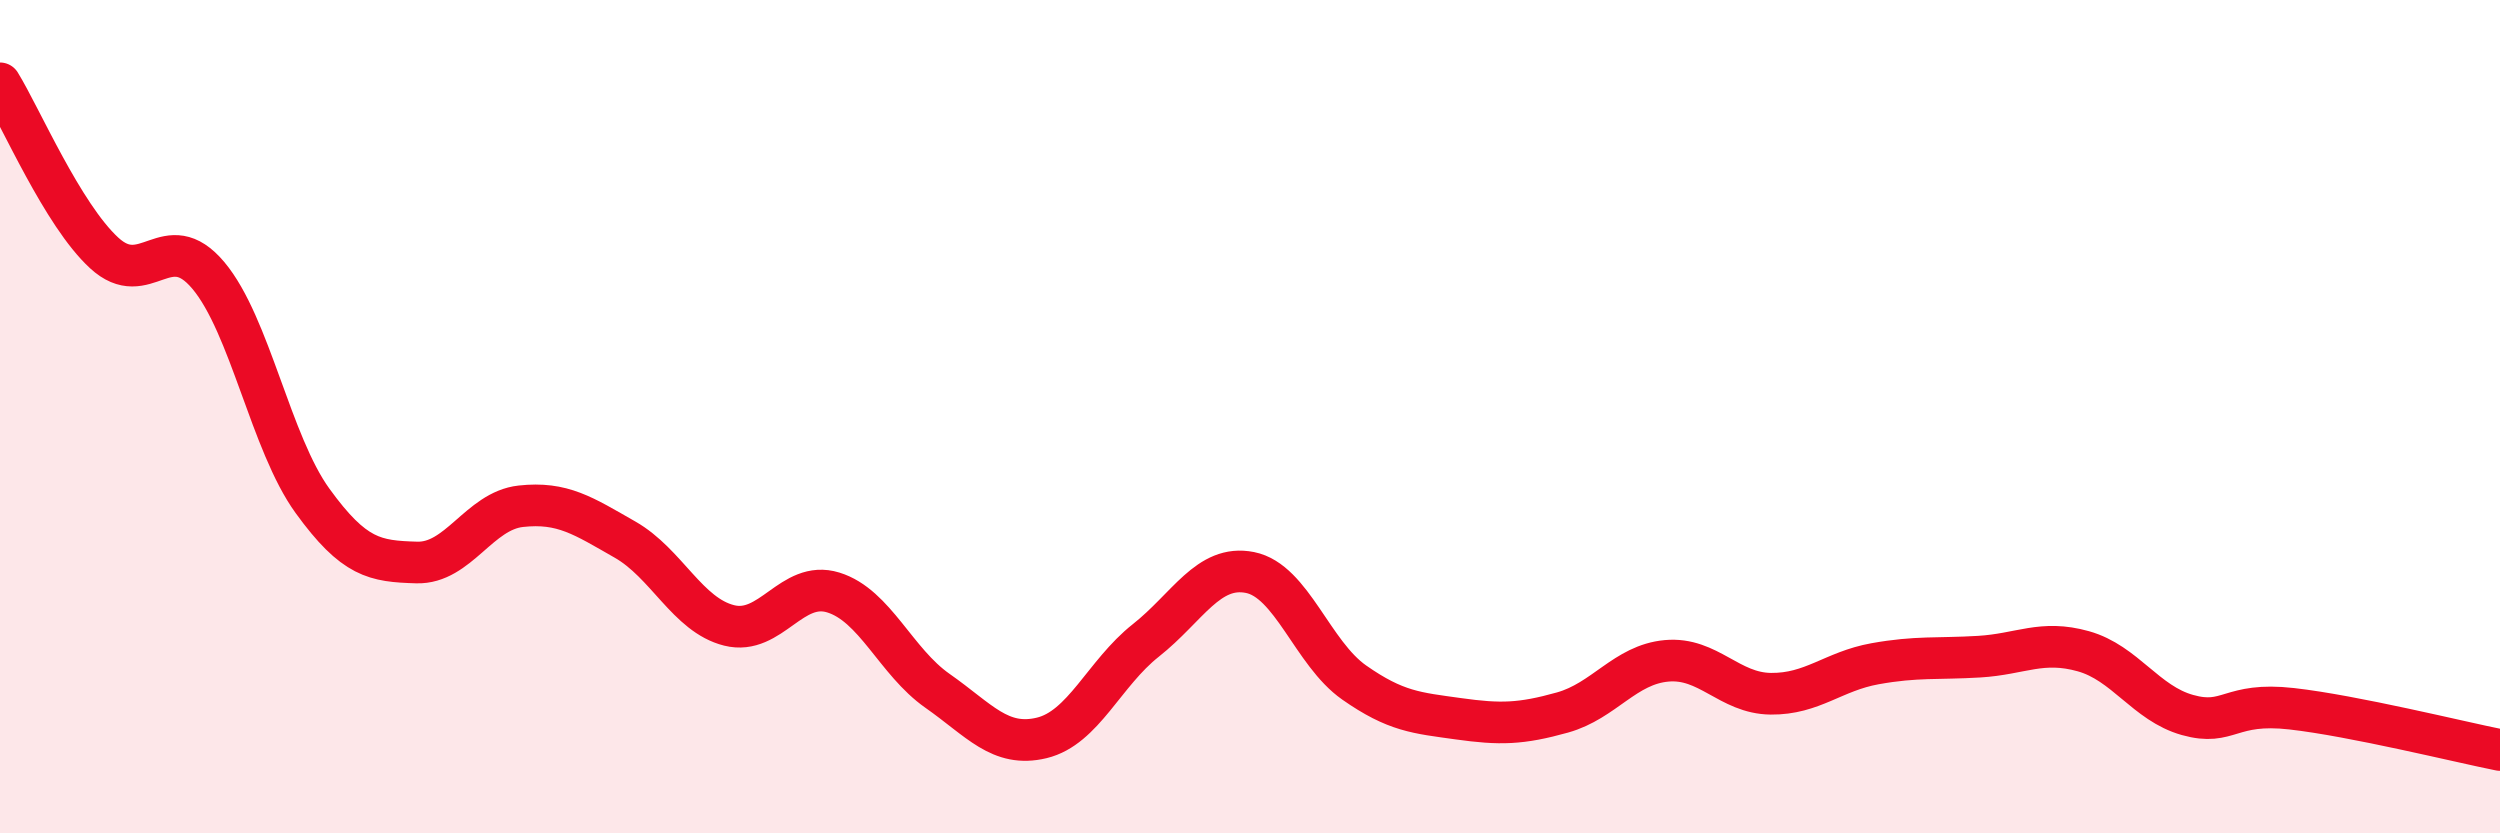
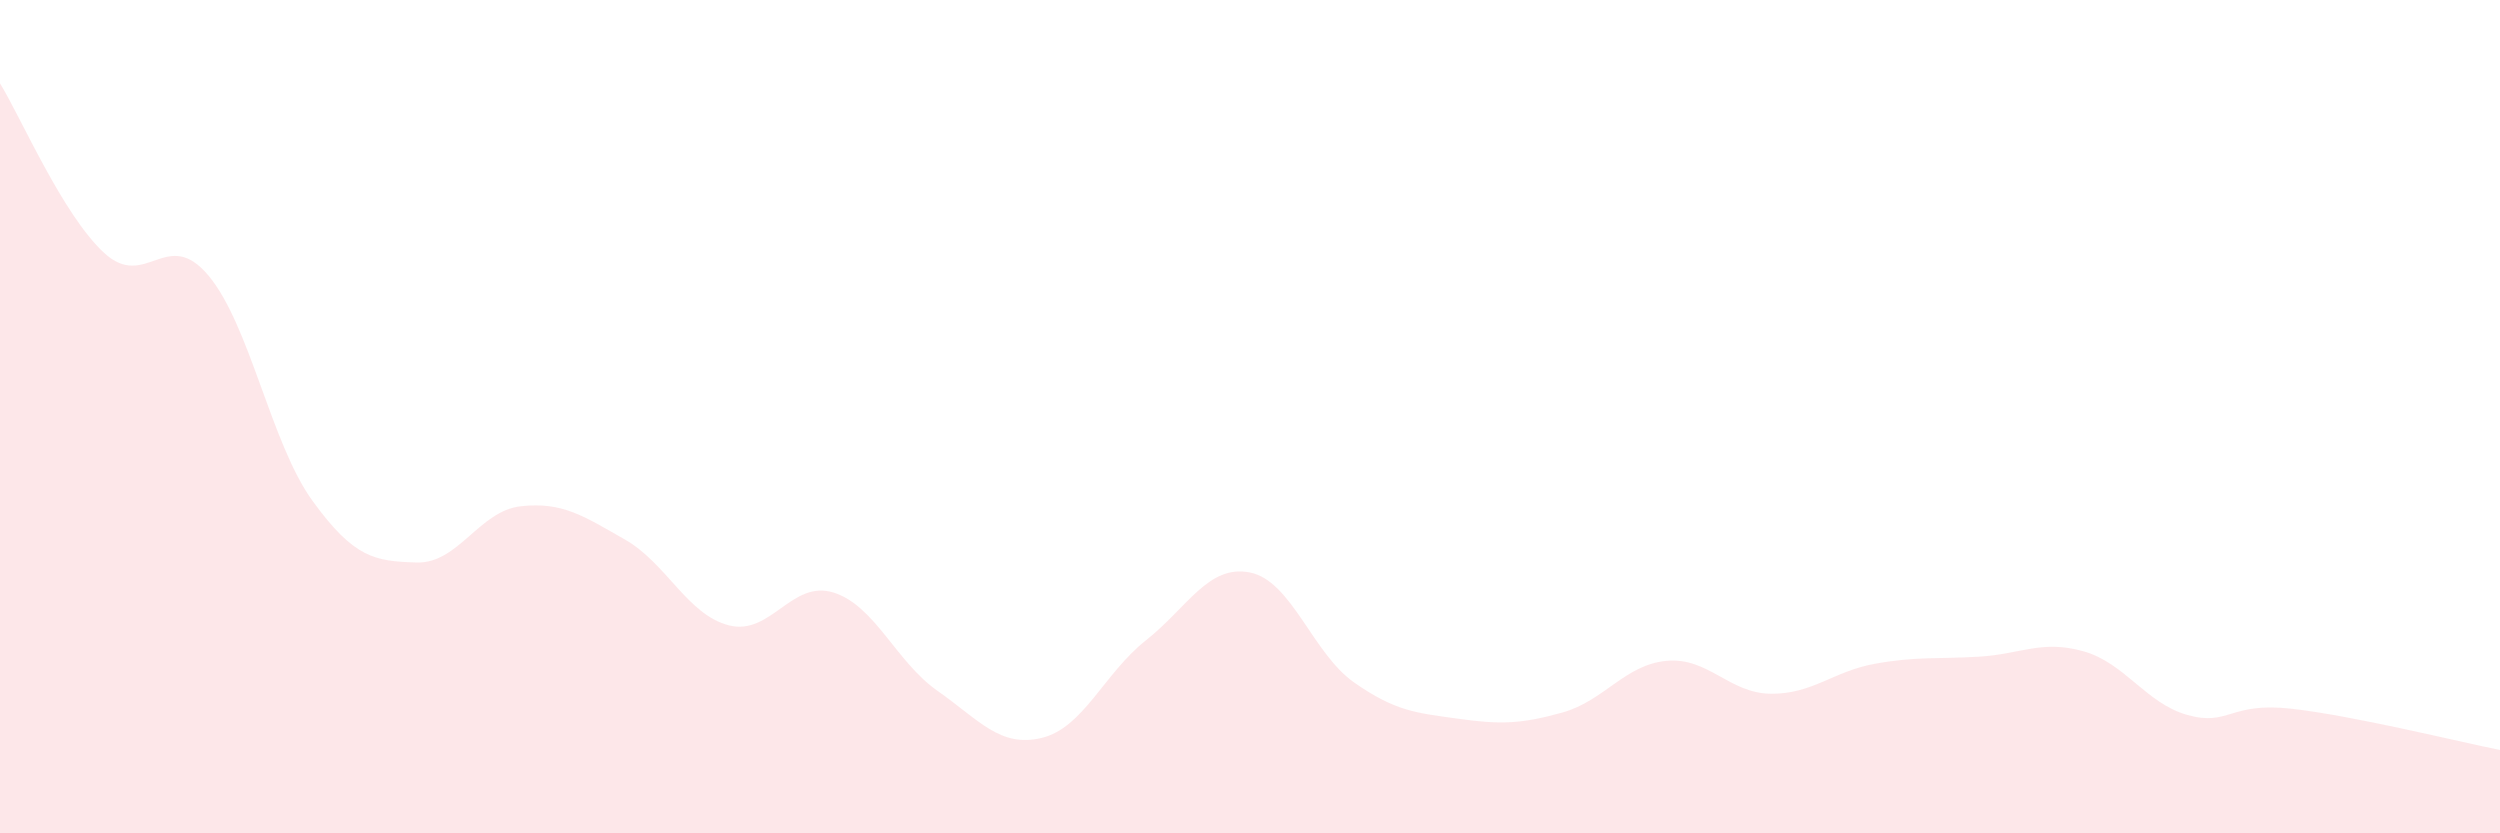
<svg xmlns="http://www.w3.org/2000/svg" width="60" height="20" viewBox="0 0 60 20">
  <path d="M 0,2 C 0.5,2.81 1.5,5.15 2.5,6.07 C 3.5,6.99 4,5.42 5,6.61 C 6,7.8 6.5,10.64 7.5,12.02 C 8.5,13.4 9,13.47 10,13.5 C 11,13.53 11.5,12.26 12.5,12.15 C 13.5,12.04 14,12.38 15,12.95 C 16,13.52 16.5,14.76 17.5,15.01 C 18.5,15.26 19,13.91 20,14.22 C 21,14.53 21.5,15.88 22.5,16.58 C 23.5,17.28 24,17.95 25,17.71 C 26,17.47 26.5,16.16 27.5,15.37 C 28.5,14.58 29,13.54 30,13.74 C 31,13.94 31.5,15.68 32.5,16.38 C 33.5,17.08 34,17.11 35,17.25 C 36,17.39 36.5,17.38 37.5,17.1 C 38.5,16.82 39,15.95 40,15.86 C 41,15.77 41.5,16.64 42.5,16.65 C 43.5,16.66 44,16.11 45,15.93 C 46,15.75 46.5,15.82 47.5,15.76 C 48.5,15.7 49,15.35 50,15.63 C 51,15.91 51.5,16.88 52.5,17.16 C 53.5,17.44 53.5,16.84 55,17.01 C 56.5,17.18 59,17.8 60,18L60 20L0 20Z" fill="#EB0A25" opacity="0.1" stroke-linecap="round" stroke-linejoin="round" />
-   <path d="M 0,2 C 0.5,2.81 1.5,5.15 2.5,6.07 C 3.5,6.99 4,5.42 5,6.61 C 6,7.8 6.5,10.64 7.5,12.02 C 8.5,13.4 9,13.47 10,13.5 C 11,13.53 11.5,12.26 12.5,12.15 C 13.5,12.04 14,12.38 15,12.95 C 16,13.52 16.5,14.76 17.5,15.01 C 18.5,15.26 19,13.91 20,14.22 C 21,14.53 21.5,15.88 22.5,16.58 C 23.5,17.28 24,17.95 25,17.71 C 26,17.47 26.5,16.16 27.5,15.37 C 28.5,14.58 29,13.54 30,13.74 C 31,13.94 31.5,15.68 32.5,16.38 C 33.5,17.08 34,17.11 35,17.25 C 36,17.39 36.5,17.38 37.5,17.1 C 38.5,16.82 39,15.95 40,15.86 C 41,15.77 41.5,16.64 42.5,16.65 C 43.5,16.66 44,16.11 45,15.93 C 46,15.75 46.5,15.82 47.5,15.76 C 48.5,15.7 49,15.35 50,15.63 C 51,15.91 51.5,16.88 52.5,17.16 C 53.5,17.44 53.5,16.84 55,17.01 C 56.5,17.18 59,17.8 60,18" stroke="#EB0A25" stroke-width="1" fill="none" stroke-linecap="round" stroke-linejoin="round" />
</svg>